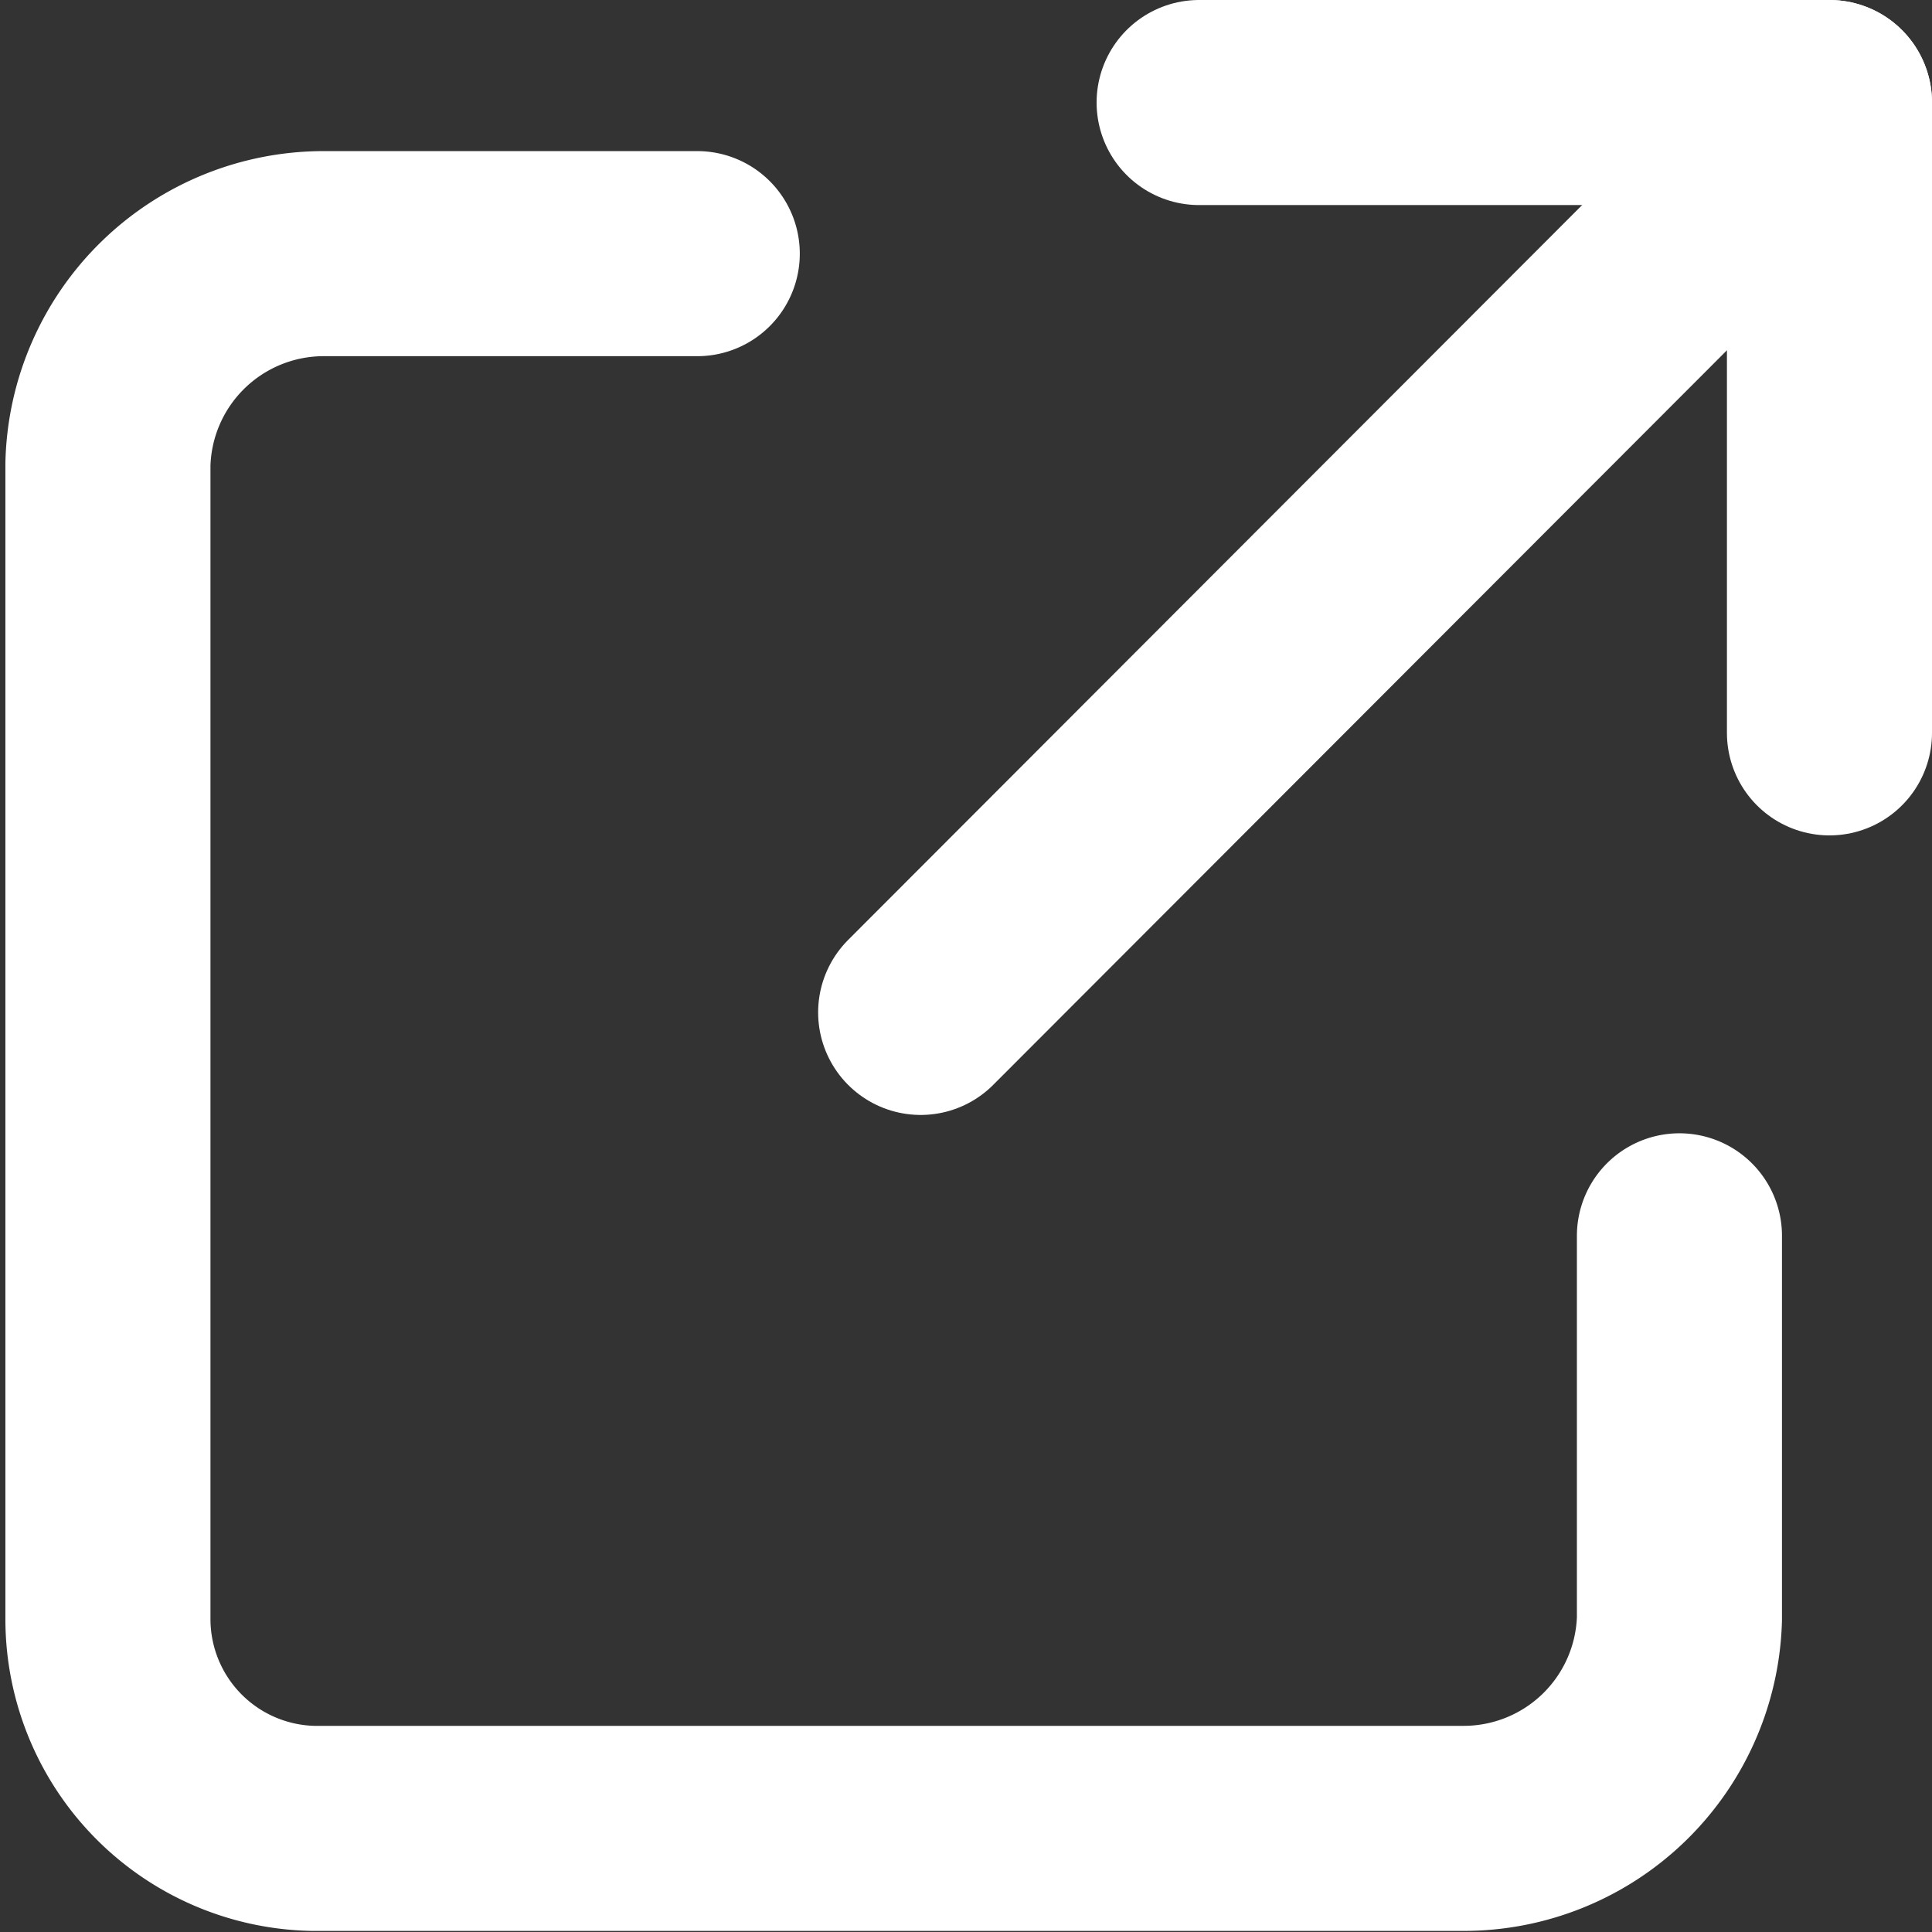
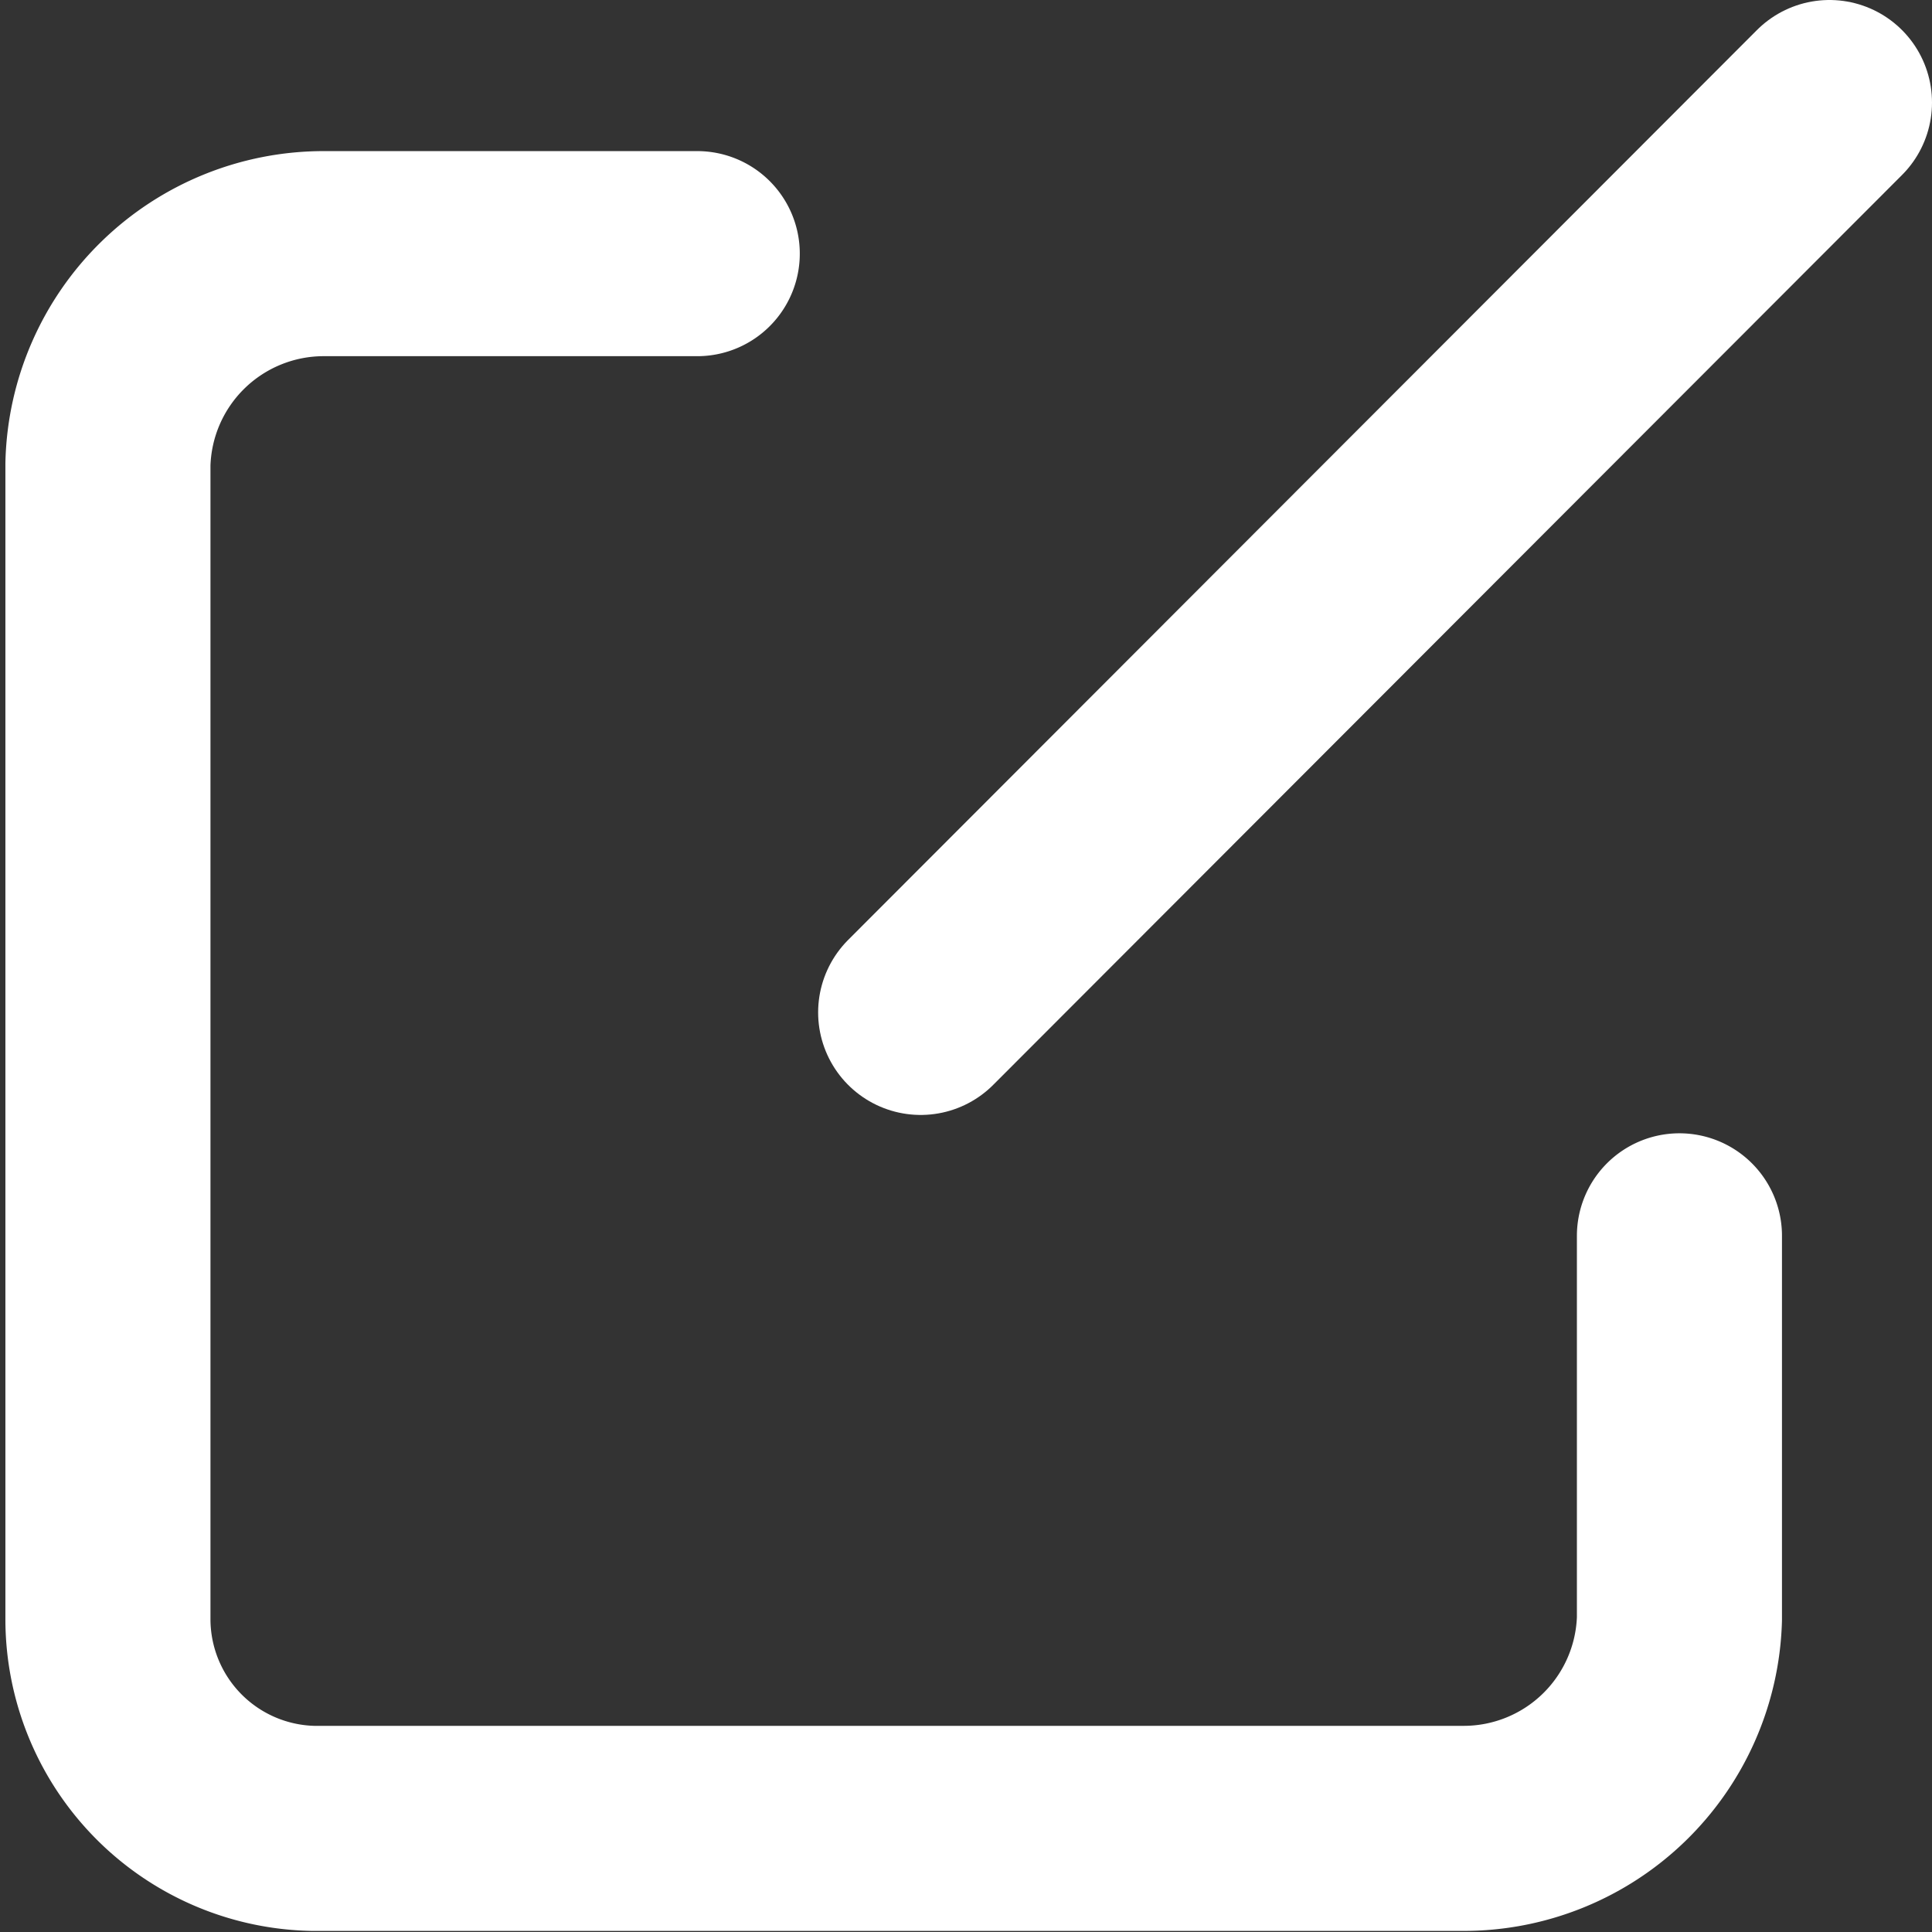
<svg xmlns="http://www.w3.org/2000/svg" viewBox="0 0 17.9 17.9">
  <rect x="0" y="0" width="17.9" height="17.9" fill="#333333" stroke="none" />
  <defs>
    <style>.cls-1{fill:none;stroke:#fff;stroke-linecap:round;stroke-linejoin:round;stroke-width:1.9px;}</style>
  </defs>
  <g id="レイヤー_2" data-name="レイヤー 2">
    <g id="contents">
      <path class="cls-1" d="M15.56,11.45V15a2,2,0,0,1-2,1.94H2.9A1.94,1.94,0,0,1,1,15V4.3a2,2,0,0,1,2-1.95H6.46" />
-       <polyline class="cls-1" points="11.11 0.95 16.95 0.95 16.95 6.79" />
      <line class="cls-1" x1="8.53" y1="9.38" x2="16.95" y2="0.95" />
    </g>
  </g>
</svg>